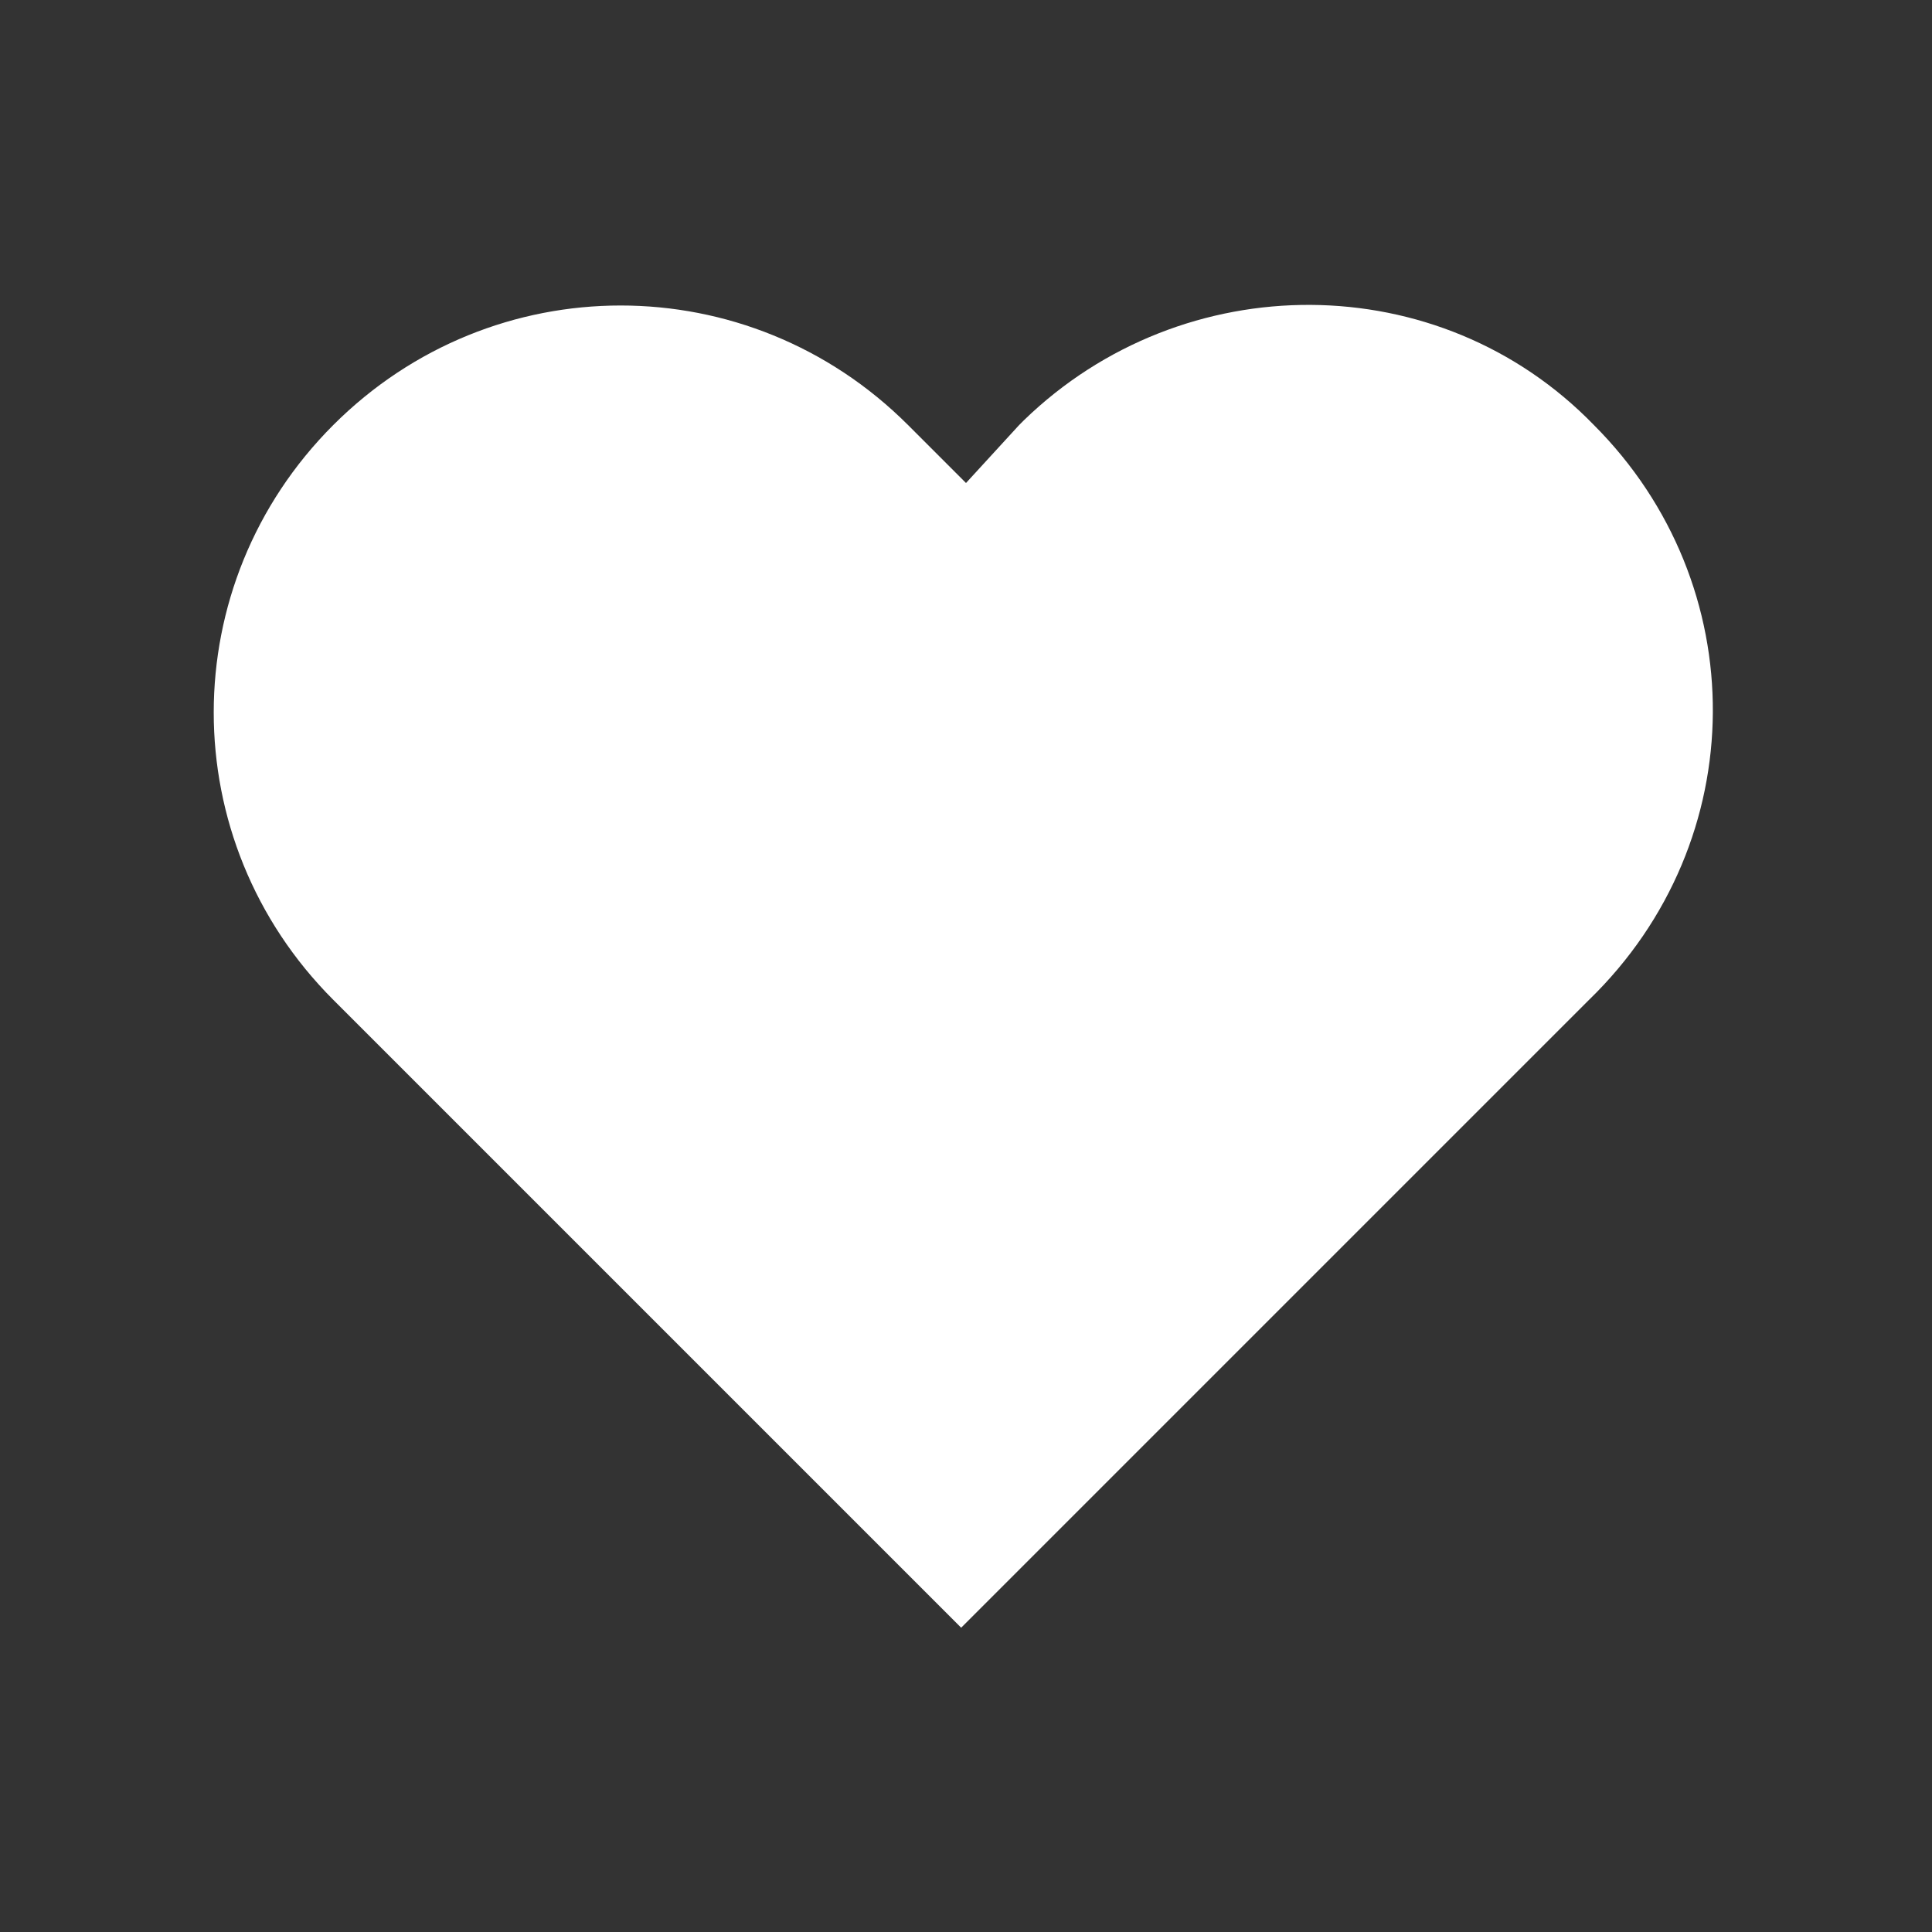
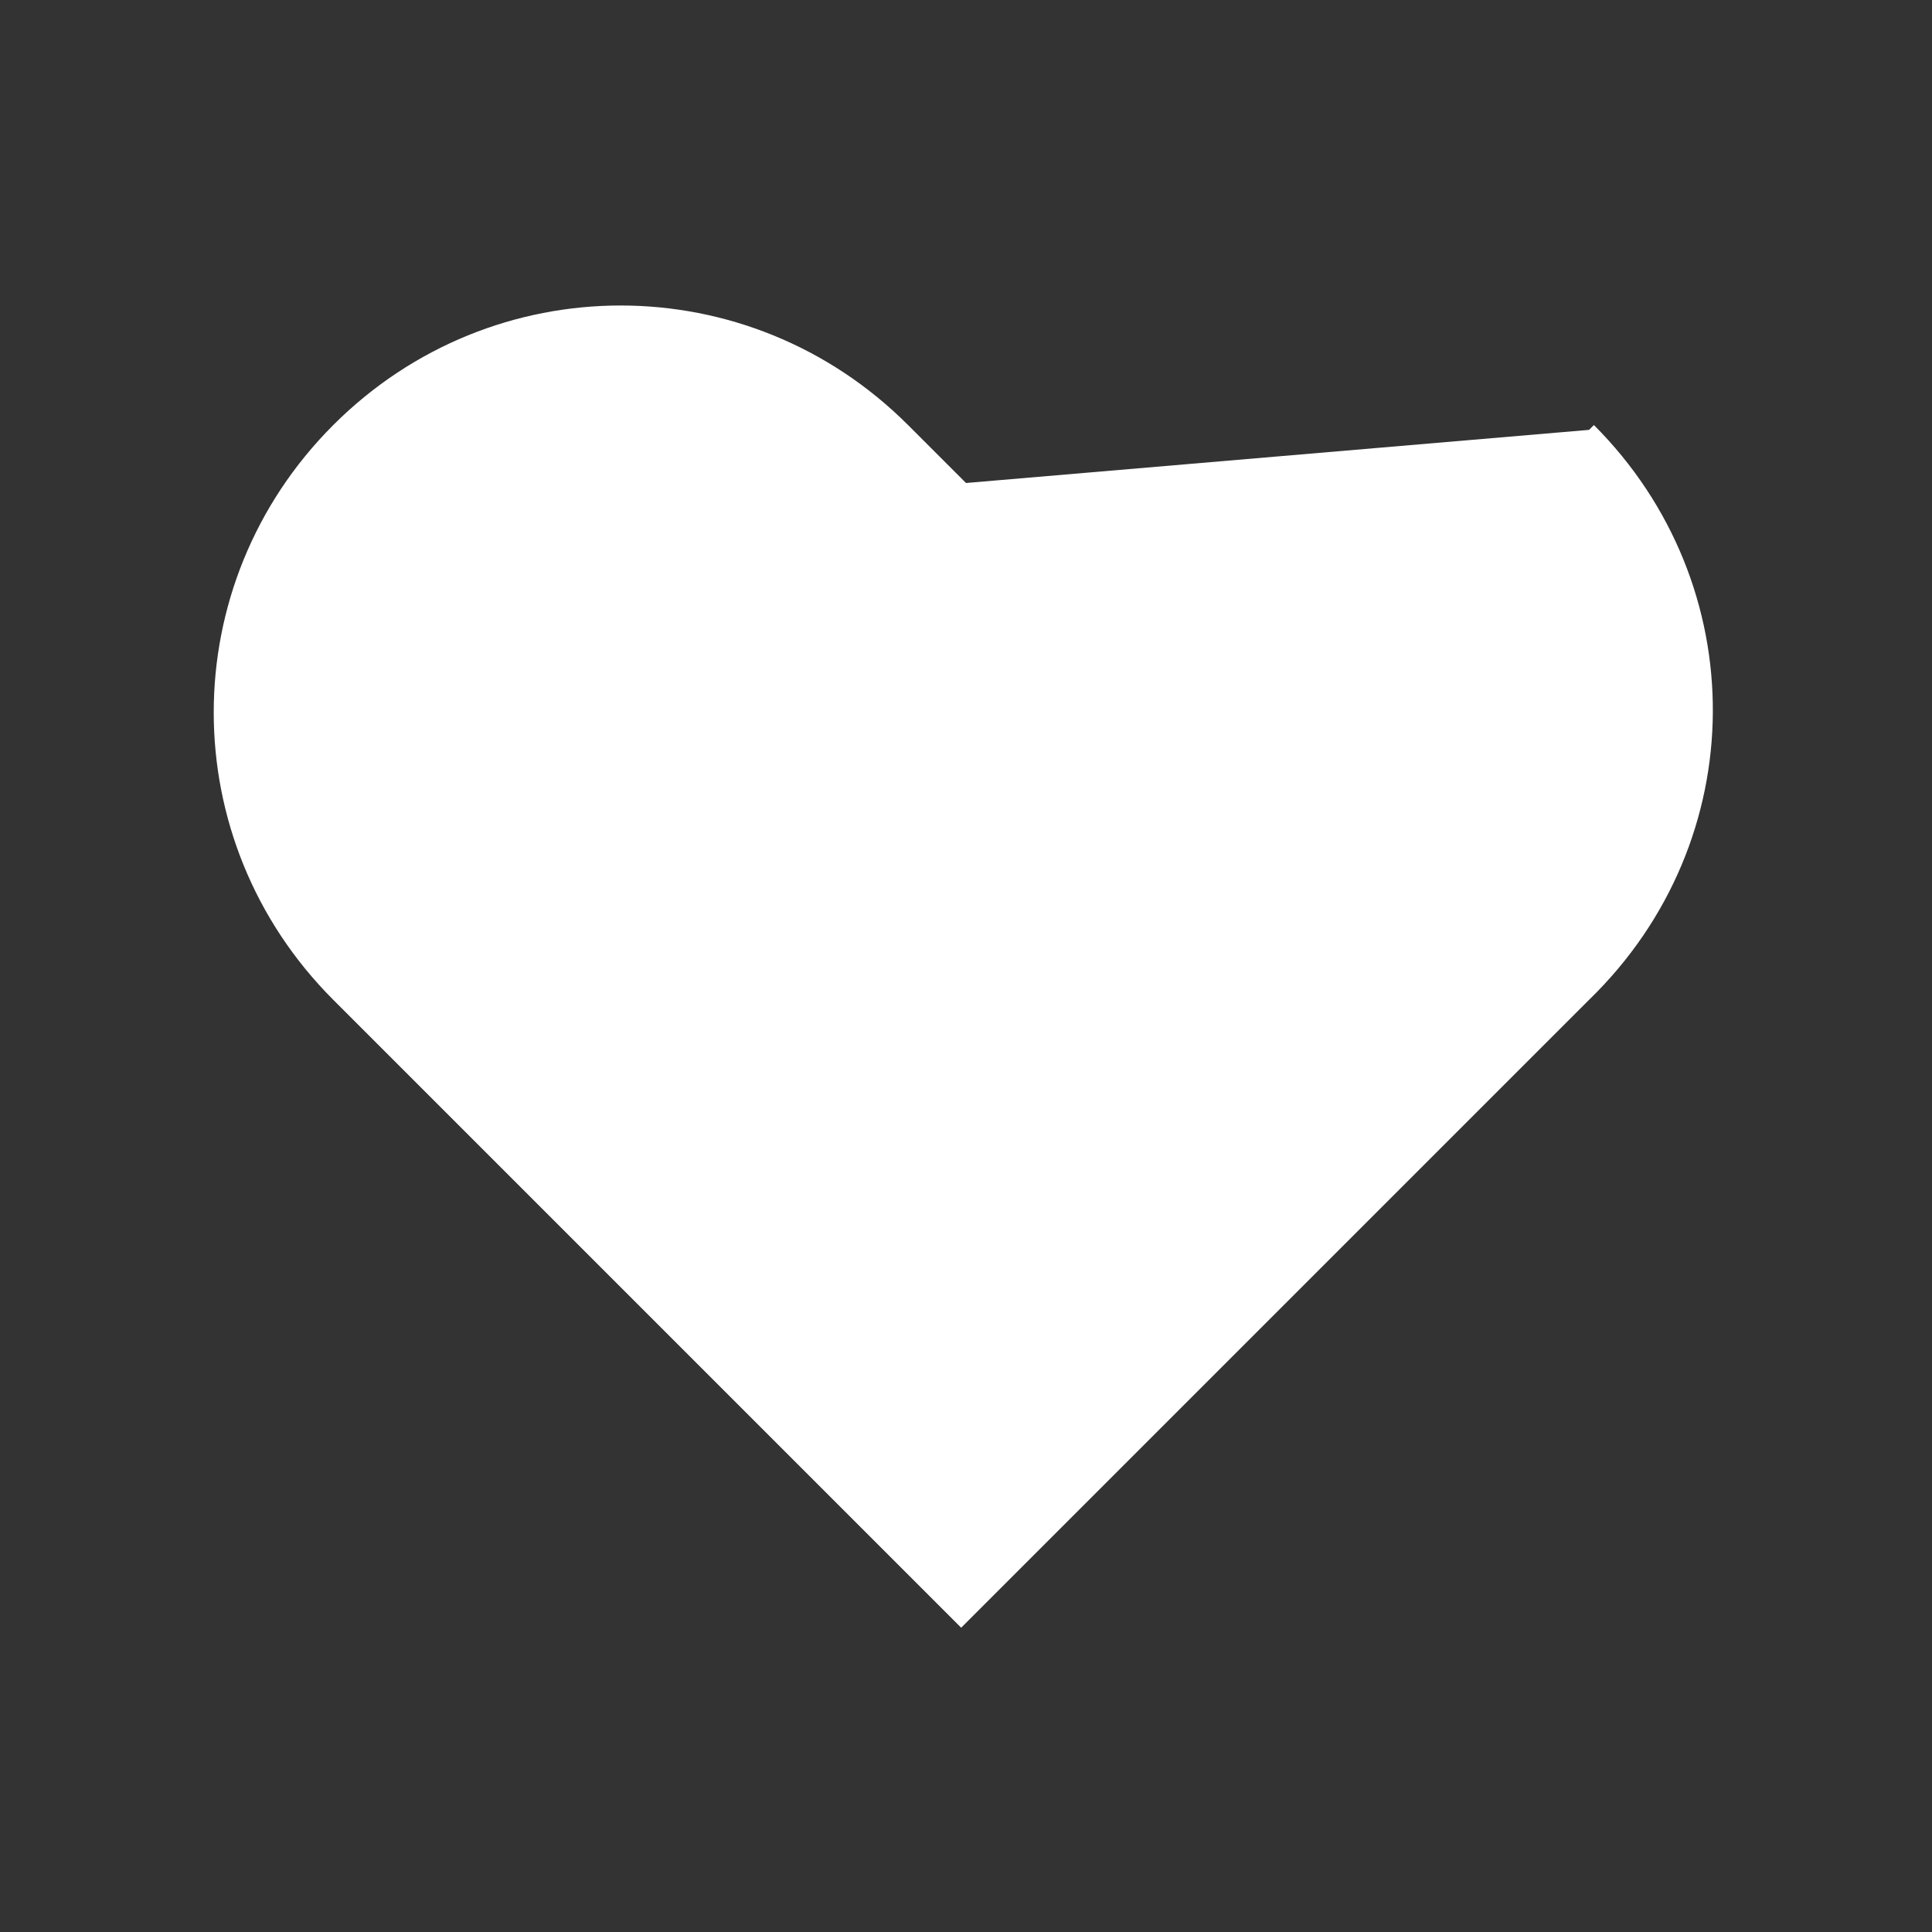
<svg xmlns="http://www.w3.org/2000/svg" version="1.1" id="Layer_1" x="0px" y="0px" viewBox="0 0 40 40" style="enable-background:new 0 0 40 40;" xml:space="preserve">
  <rect x="0" y="0" width="40" height="40" fill="#333333" stroke="none" />
  <style type="text/css">
	.st0{fill-rule:evenodd;clip-rule:evenodd;fill:#ffffff;}
</style>
-   <path id="Heart" class="st0" d="M33,8.8c-3.2-3.3-8.5-3.3-11.8-0.1c0,0,0,0-0.1,0.1L20,10l-1.2-1.2c-3.3-3.3-8.6-3.3-11.9,0  s-3.3,8.6,0,11.9l13,13l13-13C36.3,17.4,36.3,12.1,33,8.8C33.1,8.8,33,8.8,33,8.8" />
+   <path id="Heart" class="st0" d="M33,8.8c0,0,0,0-0.1,0.1L20,10l-1.2-1.2c-3.3-3.3-8.6-3.3-11.9,0  s-3.3,8.6,0,11.9l13,13l13-13C36.3,17.4,36.3,12.1,33,8.8C33.1,8.8,33,8.8,33,8.8" />
</svg>